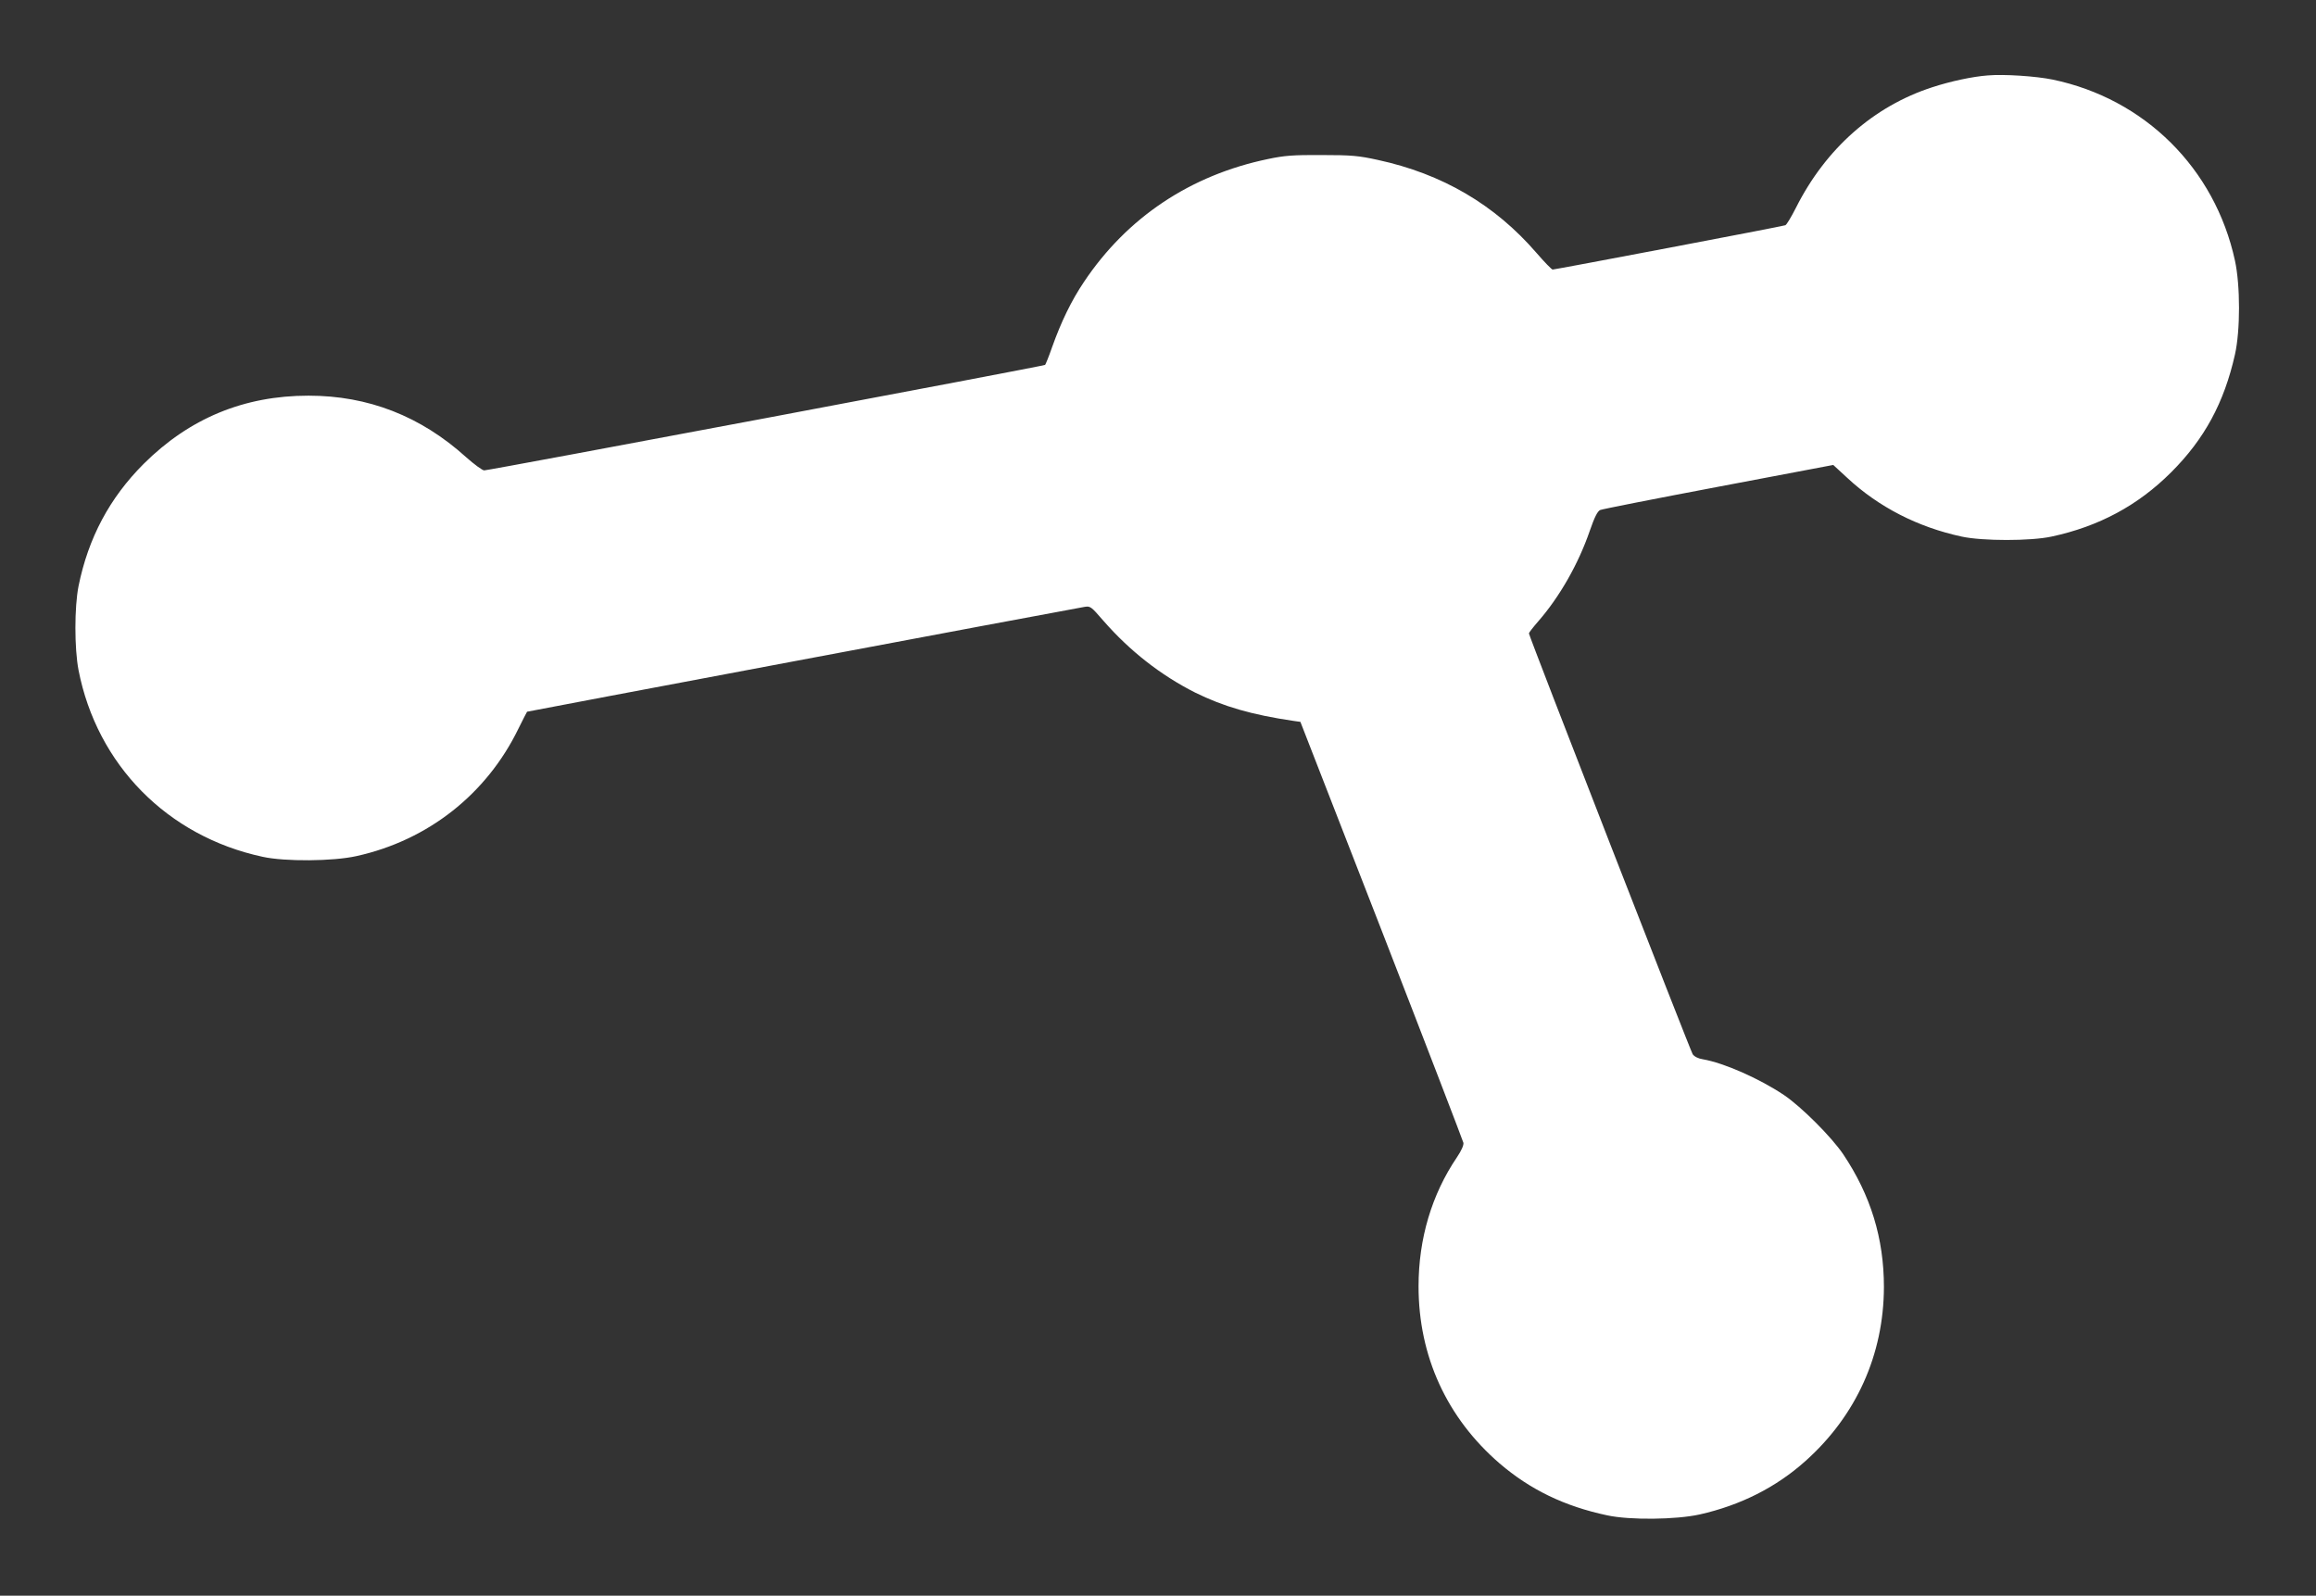
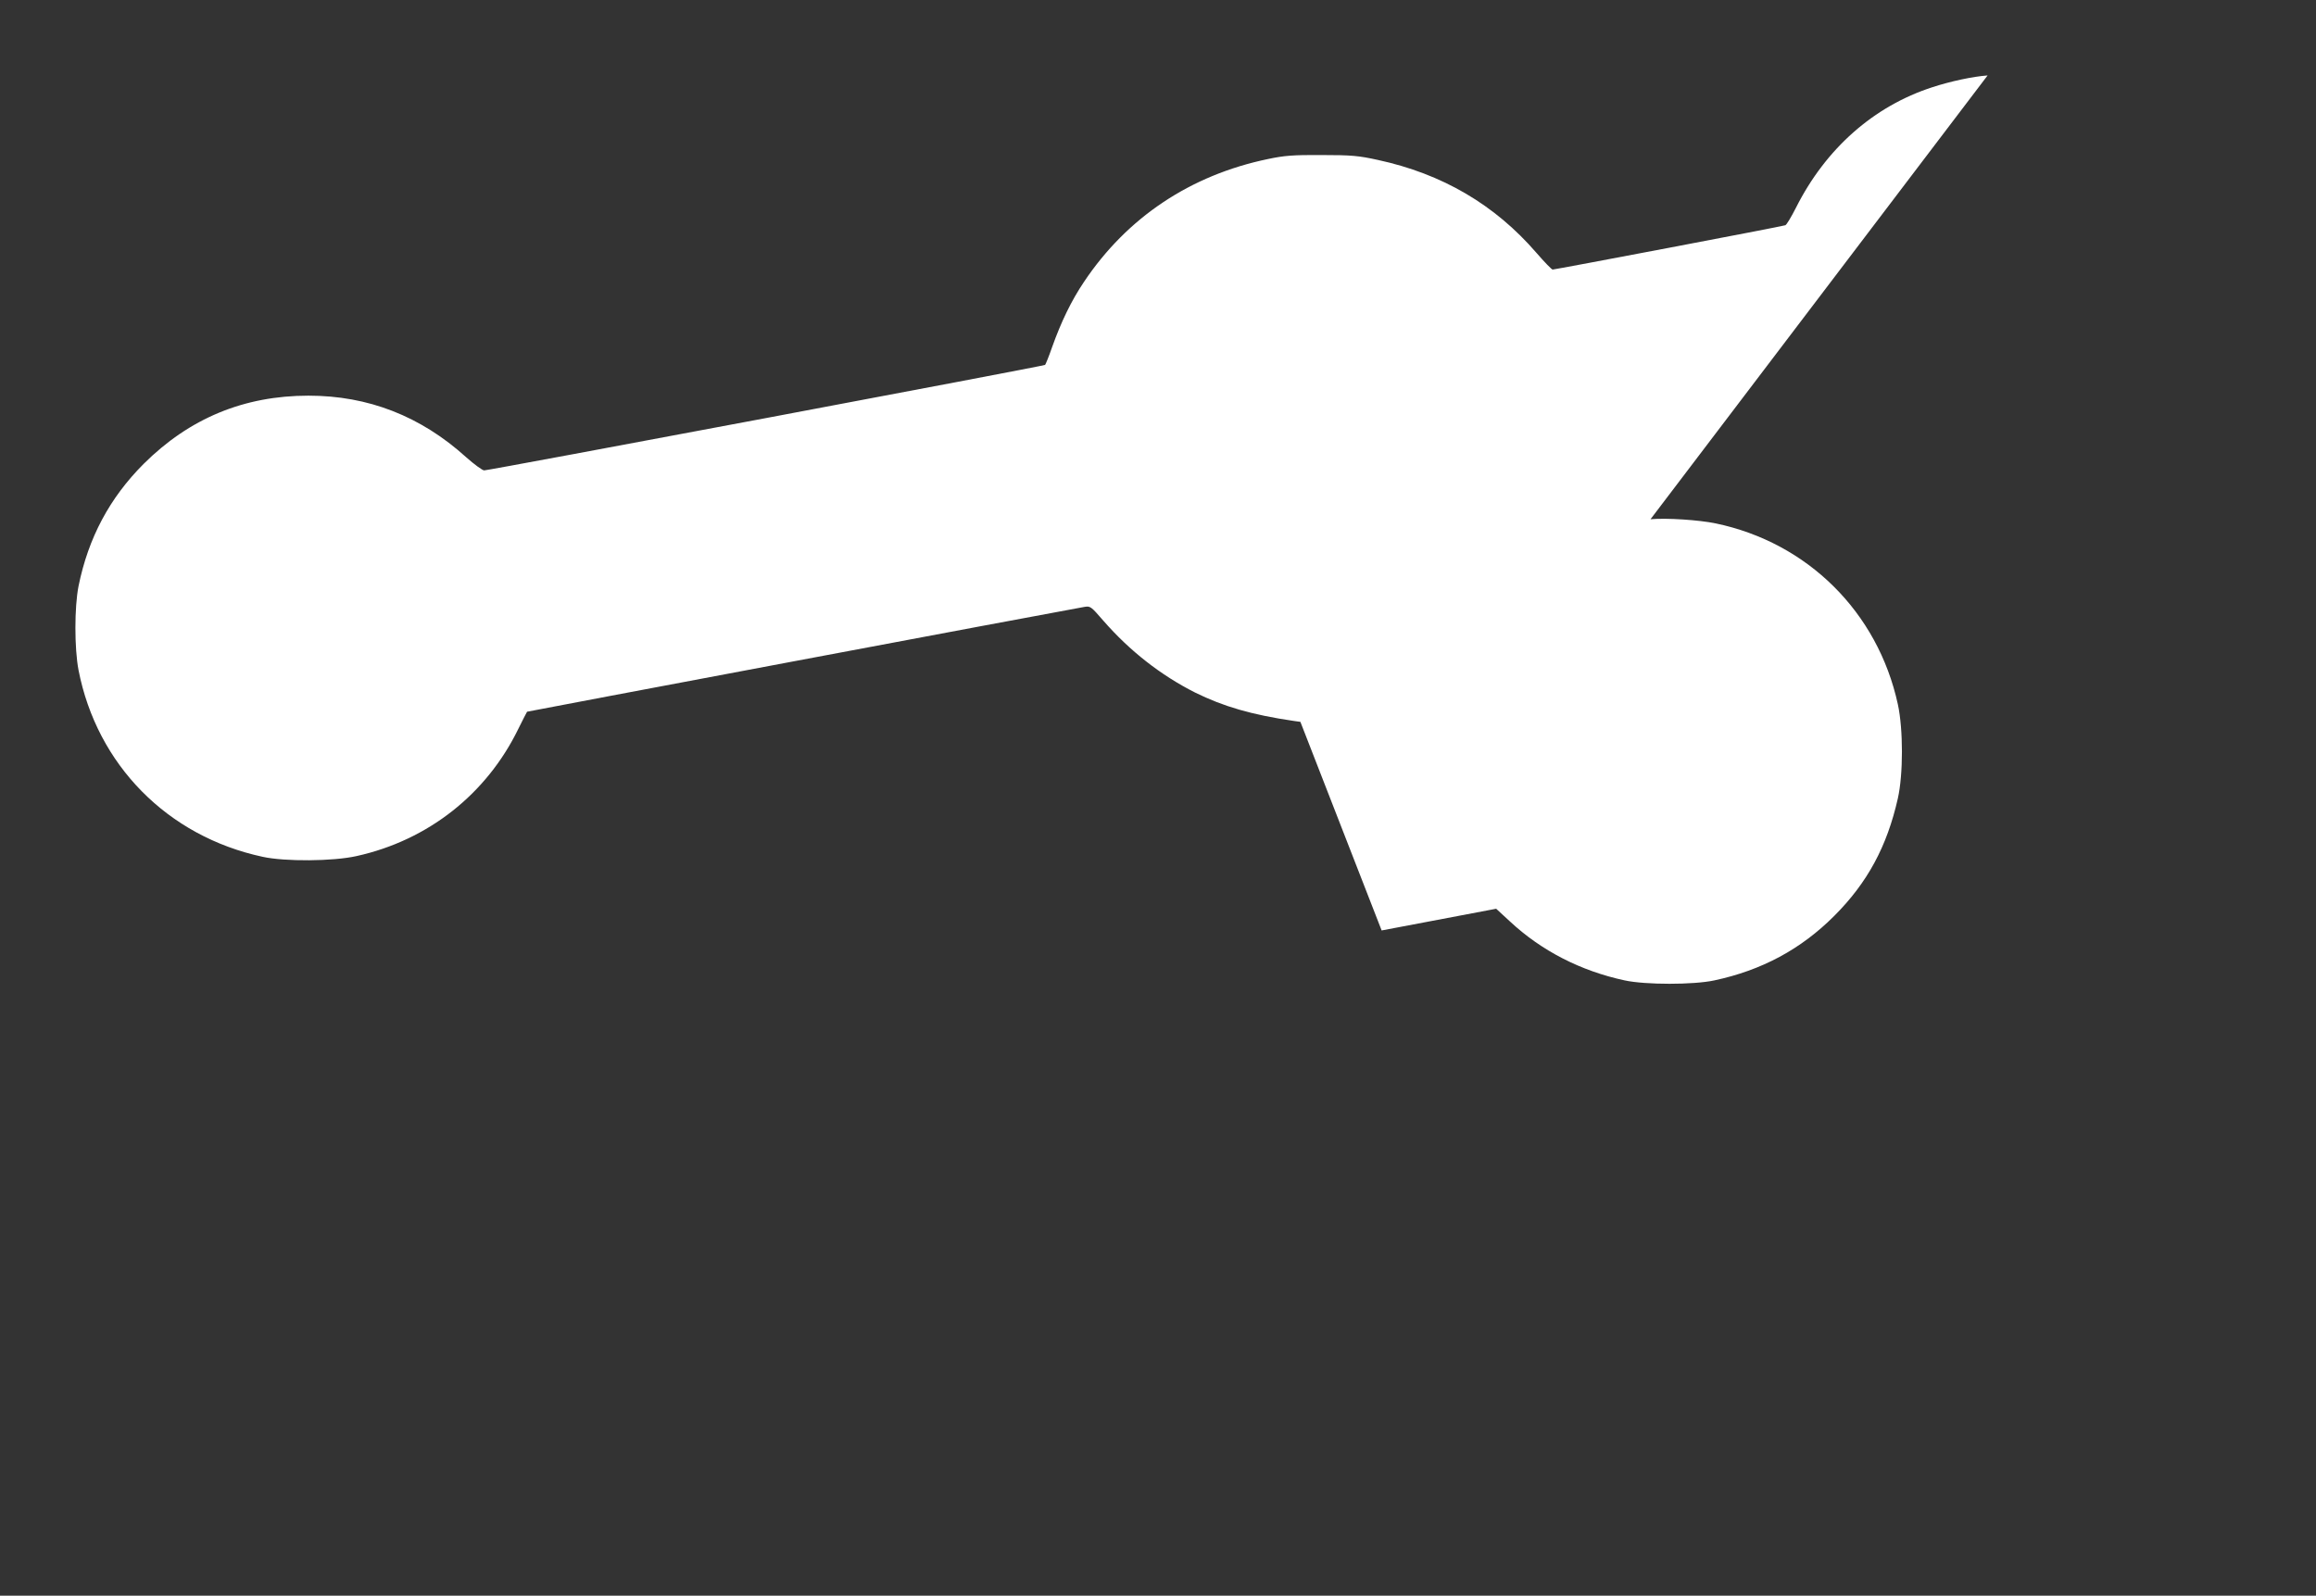
<svg xmlns="http://www.w3.org/2000/svg" version="1.0" width="1280pt" height="882pt" viewBox="0 0 1280 882" preserveAspectRatio="xMidYMid meet">
  <rect x="0" y="0" width="1280" height="882" fill="#333333" stroke="none" />
  <g transform="translate(0,882) scale(0.1,-0.1)" fill="#ffffff" stroke="none">
-     <path d="M10985 8403 c-82 -6 -204 -32 -305 -65 -325 -105 -590 -340 -754 -666 -26 -51 -52 -95 -59 -97 -14 -6 -1273 -245 -1286 -245 -5 0 -46 42 -90 93 -230 266 -520 436 -876 513 -105 23 -143 27 -310 27 -159 1 -207 -3 -297 -22 -429 -89 -779 -323 -1017 -679 -70 -104 -126 -220 -176 -360 -18 -52 -36 -96 -39 -99 -6 -6 -3072 -583 -3100 -583 -10 0 -55 33 -100 73 -251 227 -541 340 -871 340 -356 0 -658 -125 -911 -377 -188 -188 -306 -409 -360 -676 -23 -116 -23 -344 0 -464 102 -523 491 -919 1018 -1032 123 -27 389 -25 518 4 395 87 719 342 895 704 25 50 46 92 48 94 2 2 2876 543 3078 579 35 6 37 5 108 -77 145 -166 316 -300 506 -396 156 -77 313 -123 546 -157 l36 -5 449 -1153 c246 -633 449 -1162 452 -1174 2 -13 -11 -43 -36 -80 -139 -205 -212 -450 -212 -713 0 -386 156 -727 448 -979 169 -145 359 -237 595 -287 125 -27 380 -24 511 5 226 51 422 150 584 295 281 251 433 588 434 962 0 269 -73 507 -225 734 -65 96 -231 262 -327 327 -137 92 -333 178 -449 198 -26 4 -47 15 -56 28 -14 23 -905 2311 -905 2326 0 4 23 34 51 66 118 135 222 317 285 500 27 78 43 109 58 116 12 5 306 63 655 129 l633 120 77 -71 c174 -162 391 -273 633 -325 115 -25 381 -25 496 0 262 56 478 172 662 356 184 184 292 384 352 650 30 133 30 382 0 520 -111 510 -499 894 -1007 1000 -92 19 -271 31 -360 23z" />
+     <path d="M10985 8403 c-82 -6 -204 -32 -305 -65 -325 -105 -590 -340 -754 -666 -26 -51 -52 -95 -59 -97 -14 -6 -1273 -245 -1286 -245 -5 0 -46 42 -90 93 -230 266 -520 436 -876 513 -105 23 -143 27 -310 27 -159 1 -207 -3 -297 -22 -429 -89 -779 -323 -1017 -679 -70 -104 -126 -220 -176 -360 -18 -52 -36 -96 -39 -99 -6 -6 -3072 -583 -3100 -583 -10 0 -55 33 -100 73 -251 227 -541 340 -871 340 -356 0 -658 -125 -911 -377 -188 -188 -306 -409 -360 -676 -23 -116 -23 -344 0 -464 102 -523 491 -919 1018 -1032 123 -27 389 -25 518 4 395 87 719 342 895 704 25 50 46 92 48 94 2 2 2876 543 3078 579 35 6 37 5 108 -77 145 -166 316 -300 506 -396 156 -77 313 -123 546 -157 l36 -5 449 -1153 l633 120 77 -71 c174 -162 391 -273 633 -325 115 -25 381 -25 496 0 262 56 478 172 662 356 184 184 292 384 352 650 30 133 30 382 0 520 -111 510 -499 894 -1007 1000 -92 19 -271 31 -360 23z" />
  </g>
</svg>